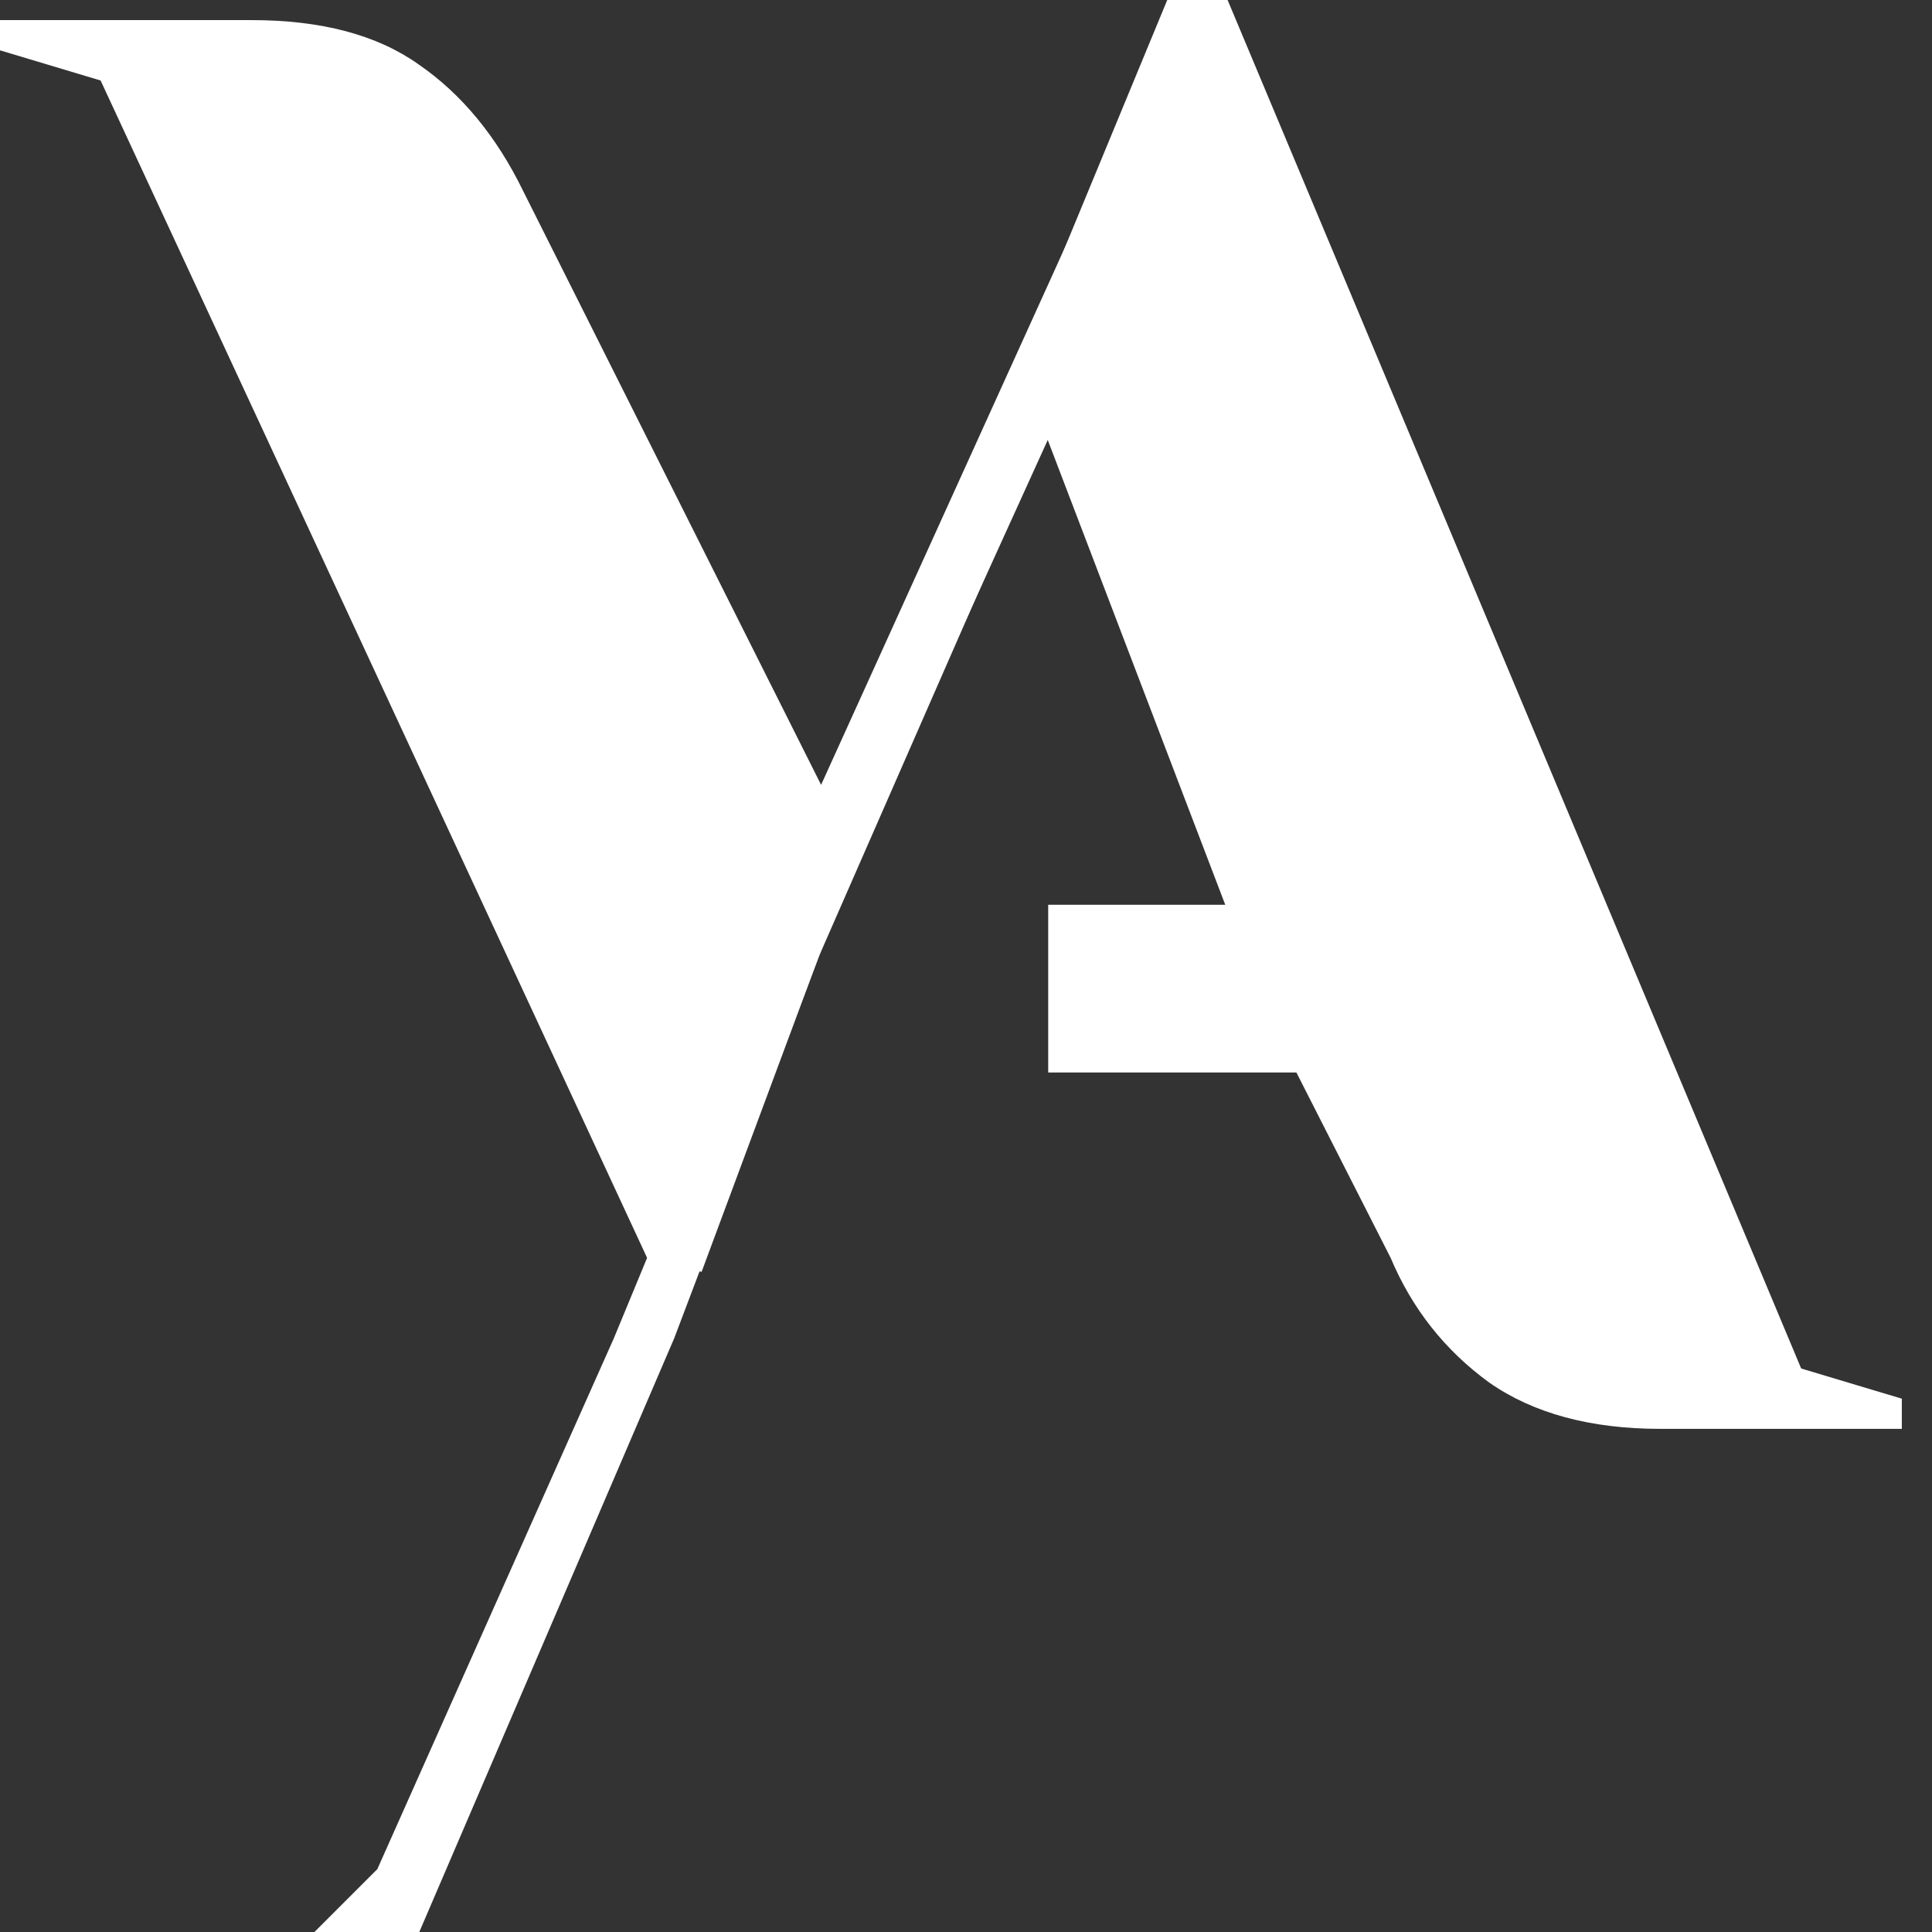
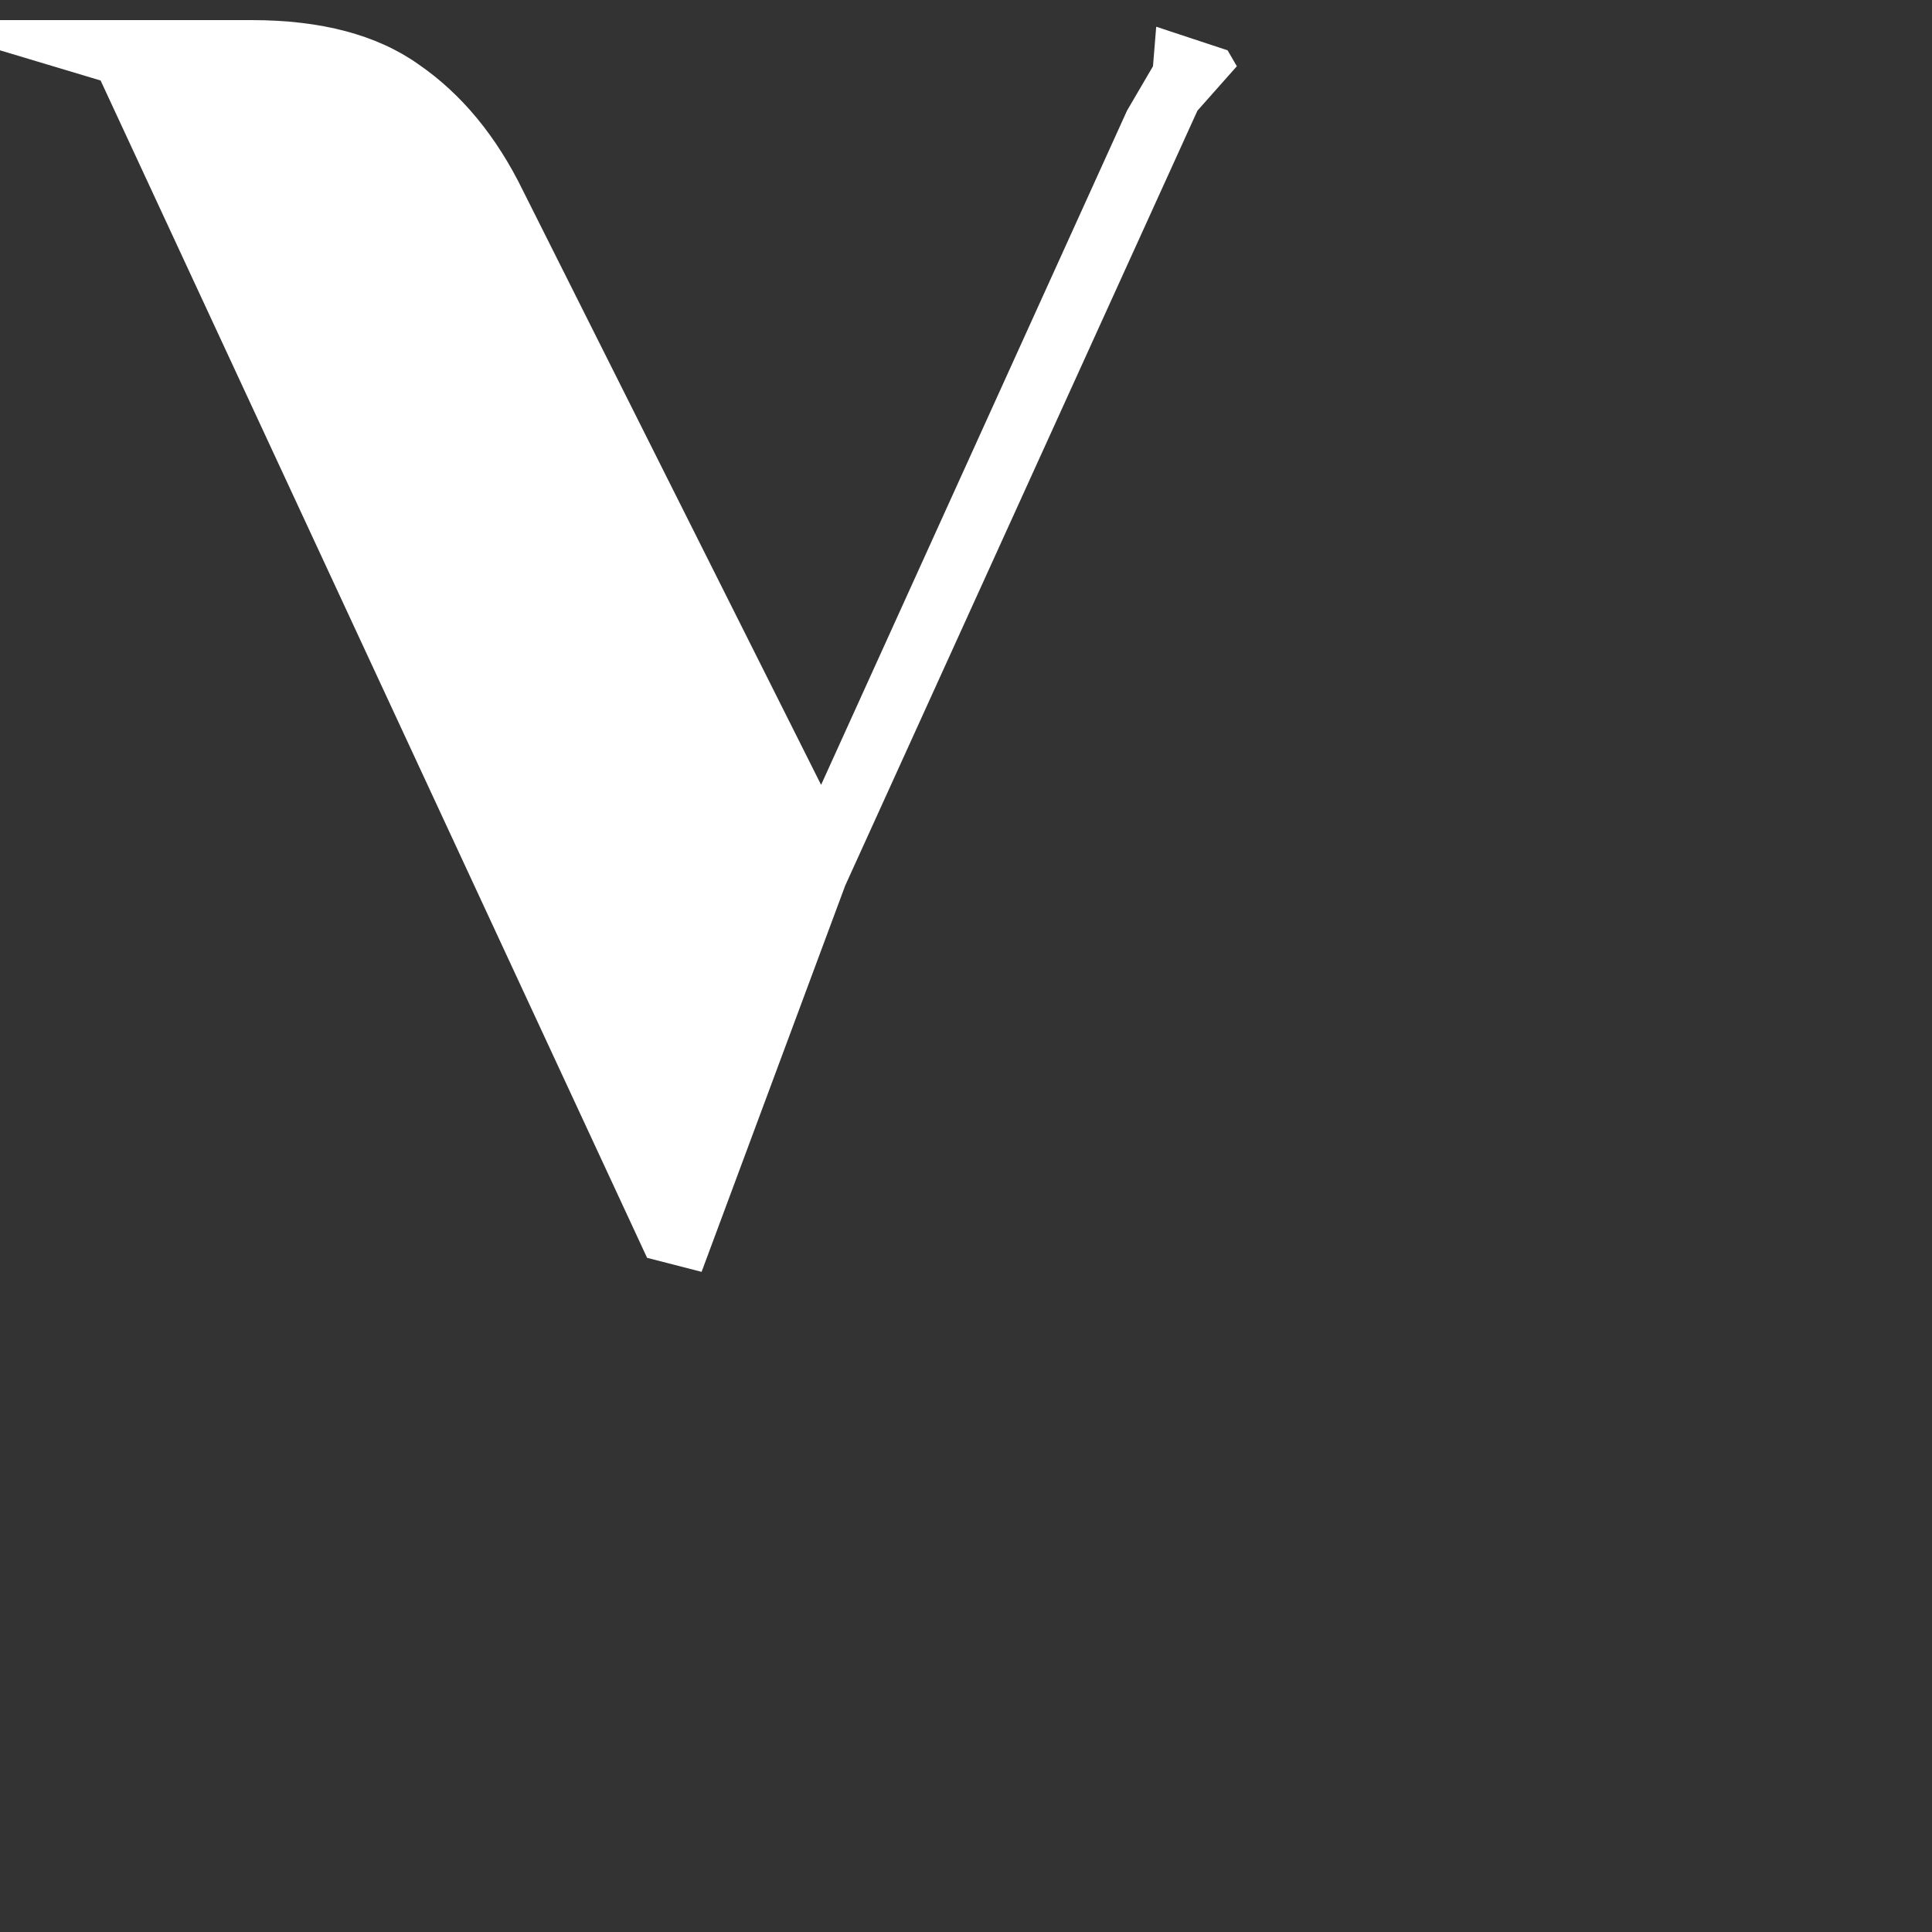
<svg xmlns="http://www.w3.org/2000/svg" width="42" height="42" viewBox="0 0 42 42" fill="none">
  <rect x="0" y="0" width="42" height="42" fill="#333333" stroke="none" />
  <path d="M14.067 27.344L2.187 1.75L0 1.094V0.437H5.469C6.985 0.437 8.196 0.758 9.1 1.4C10.033 2.042 10.792 2.96 11.375 4.156L17.85 17.062L24.5 2.406L25.065 1.44L25.135 0.581L26.687 1.094L26.888 1.44L26.031 2.406L18.375 19.25L15.252 27.649L14.067 27.344Z" fill="white" />
-   <path d="M6.836 42L8.203 40.633L13.344 29.094L25.375 0H26.687L39.156 29.75L41.344 30.406V31.062H36.094C34.577 31.062 33.337 30.727 32.375 30.056C31.412 29.356 30.698 28.452 30.231 27.344L27.562 22.094L22.75 9.494L17.8 20.796L14.656 29.094L9.115 42H6.836Z" fill="white" />
-   <path fill-rule="evenodd" clip-rule="evenodd" d="M22.787 19.669H29.622V23.315H22.787V19.669Z" fill="white" />
</svg>